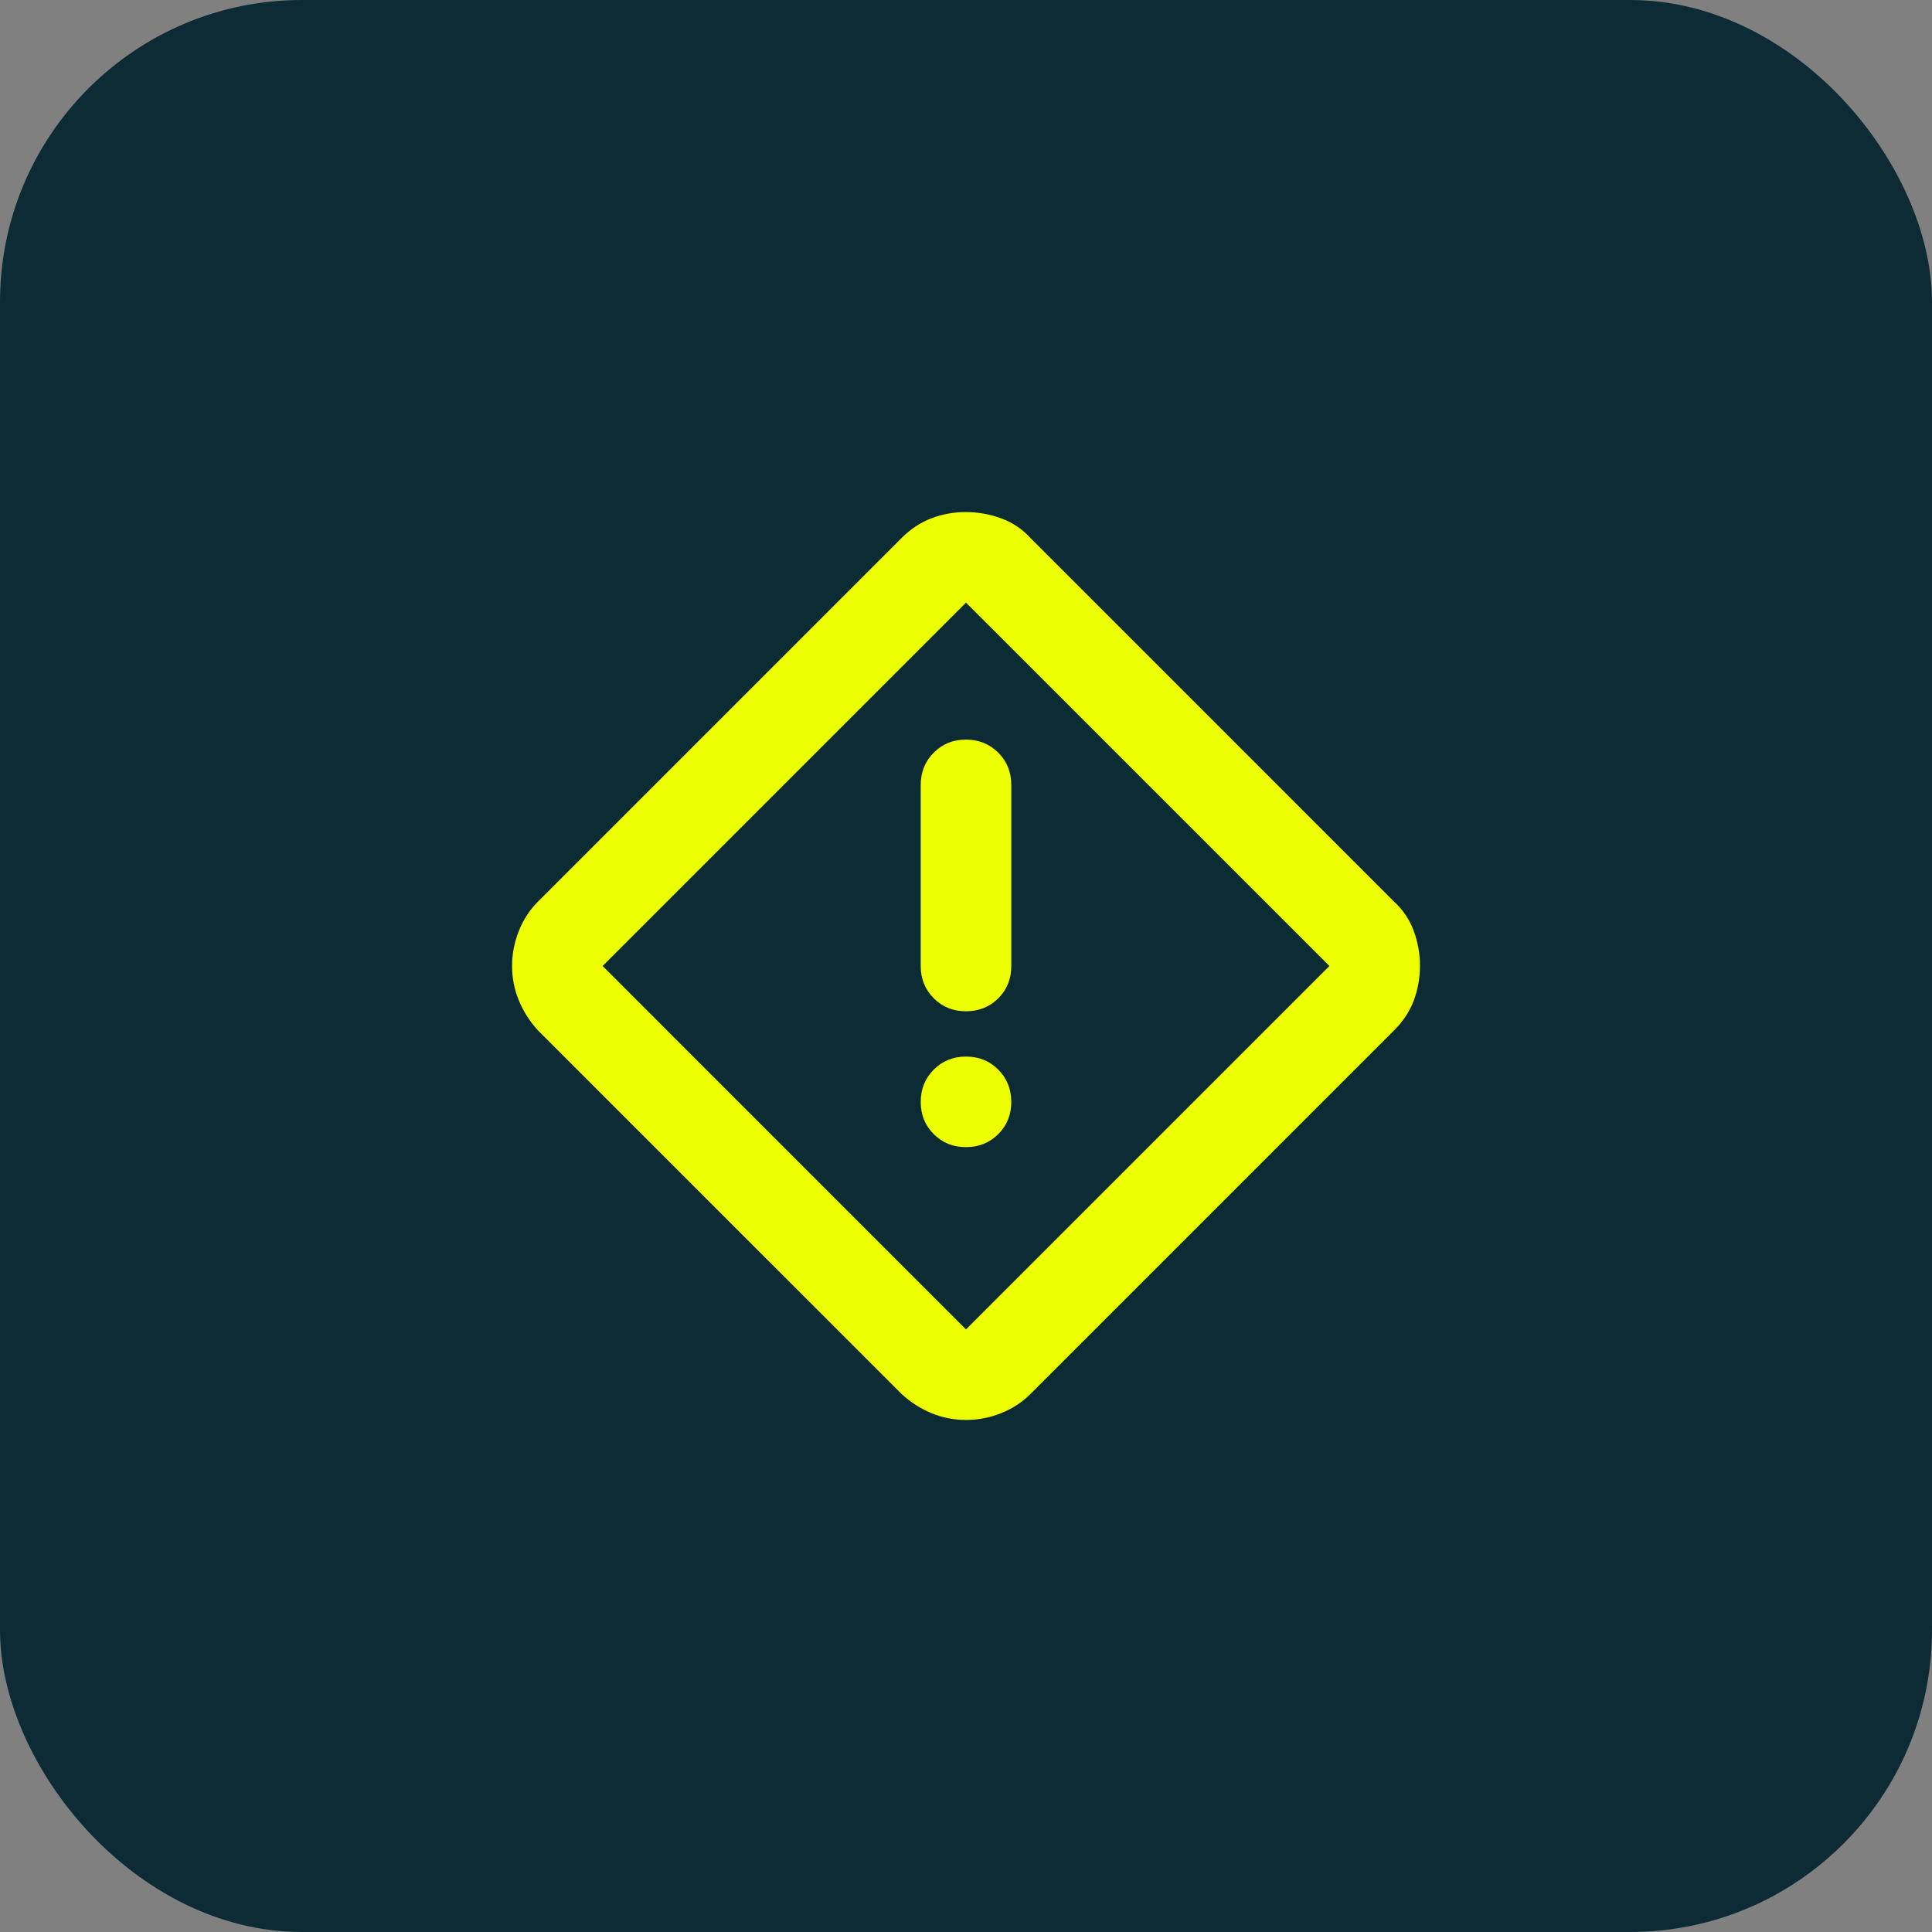
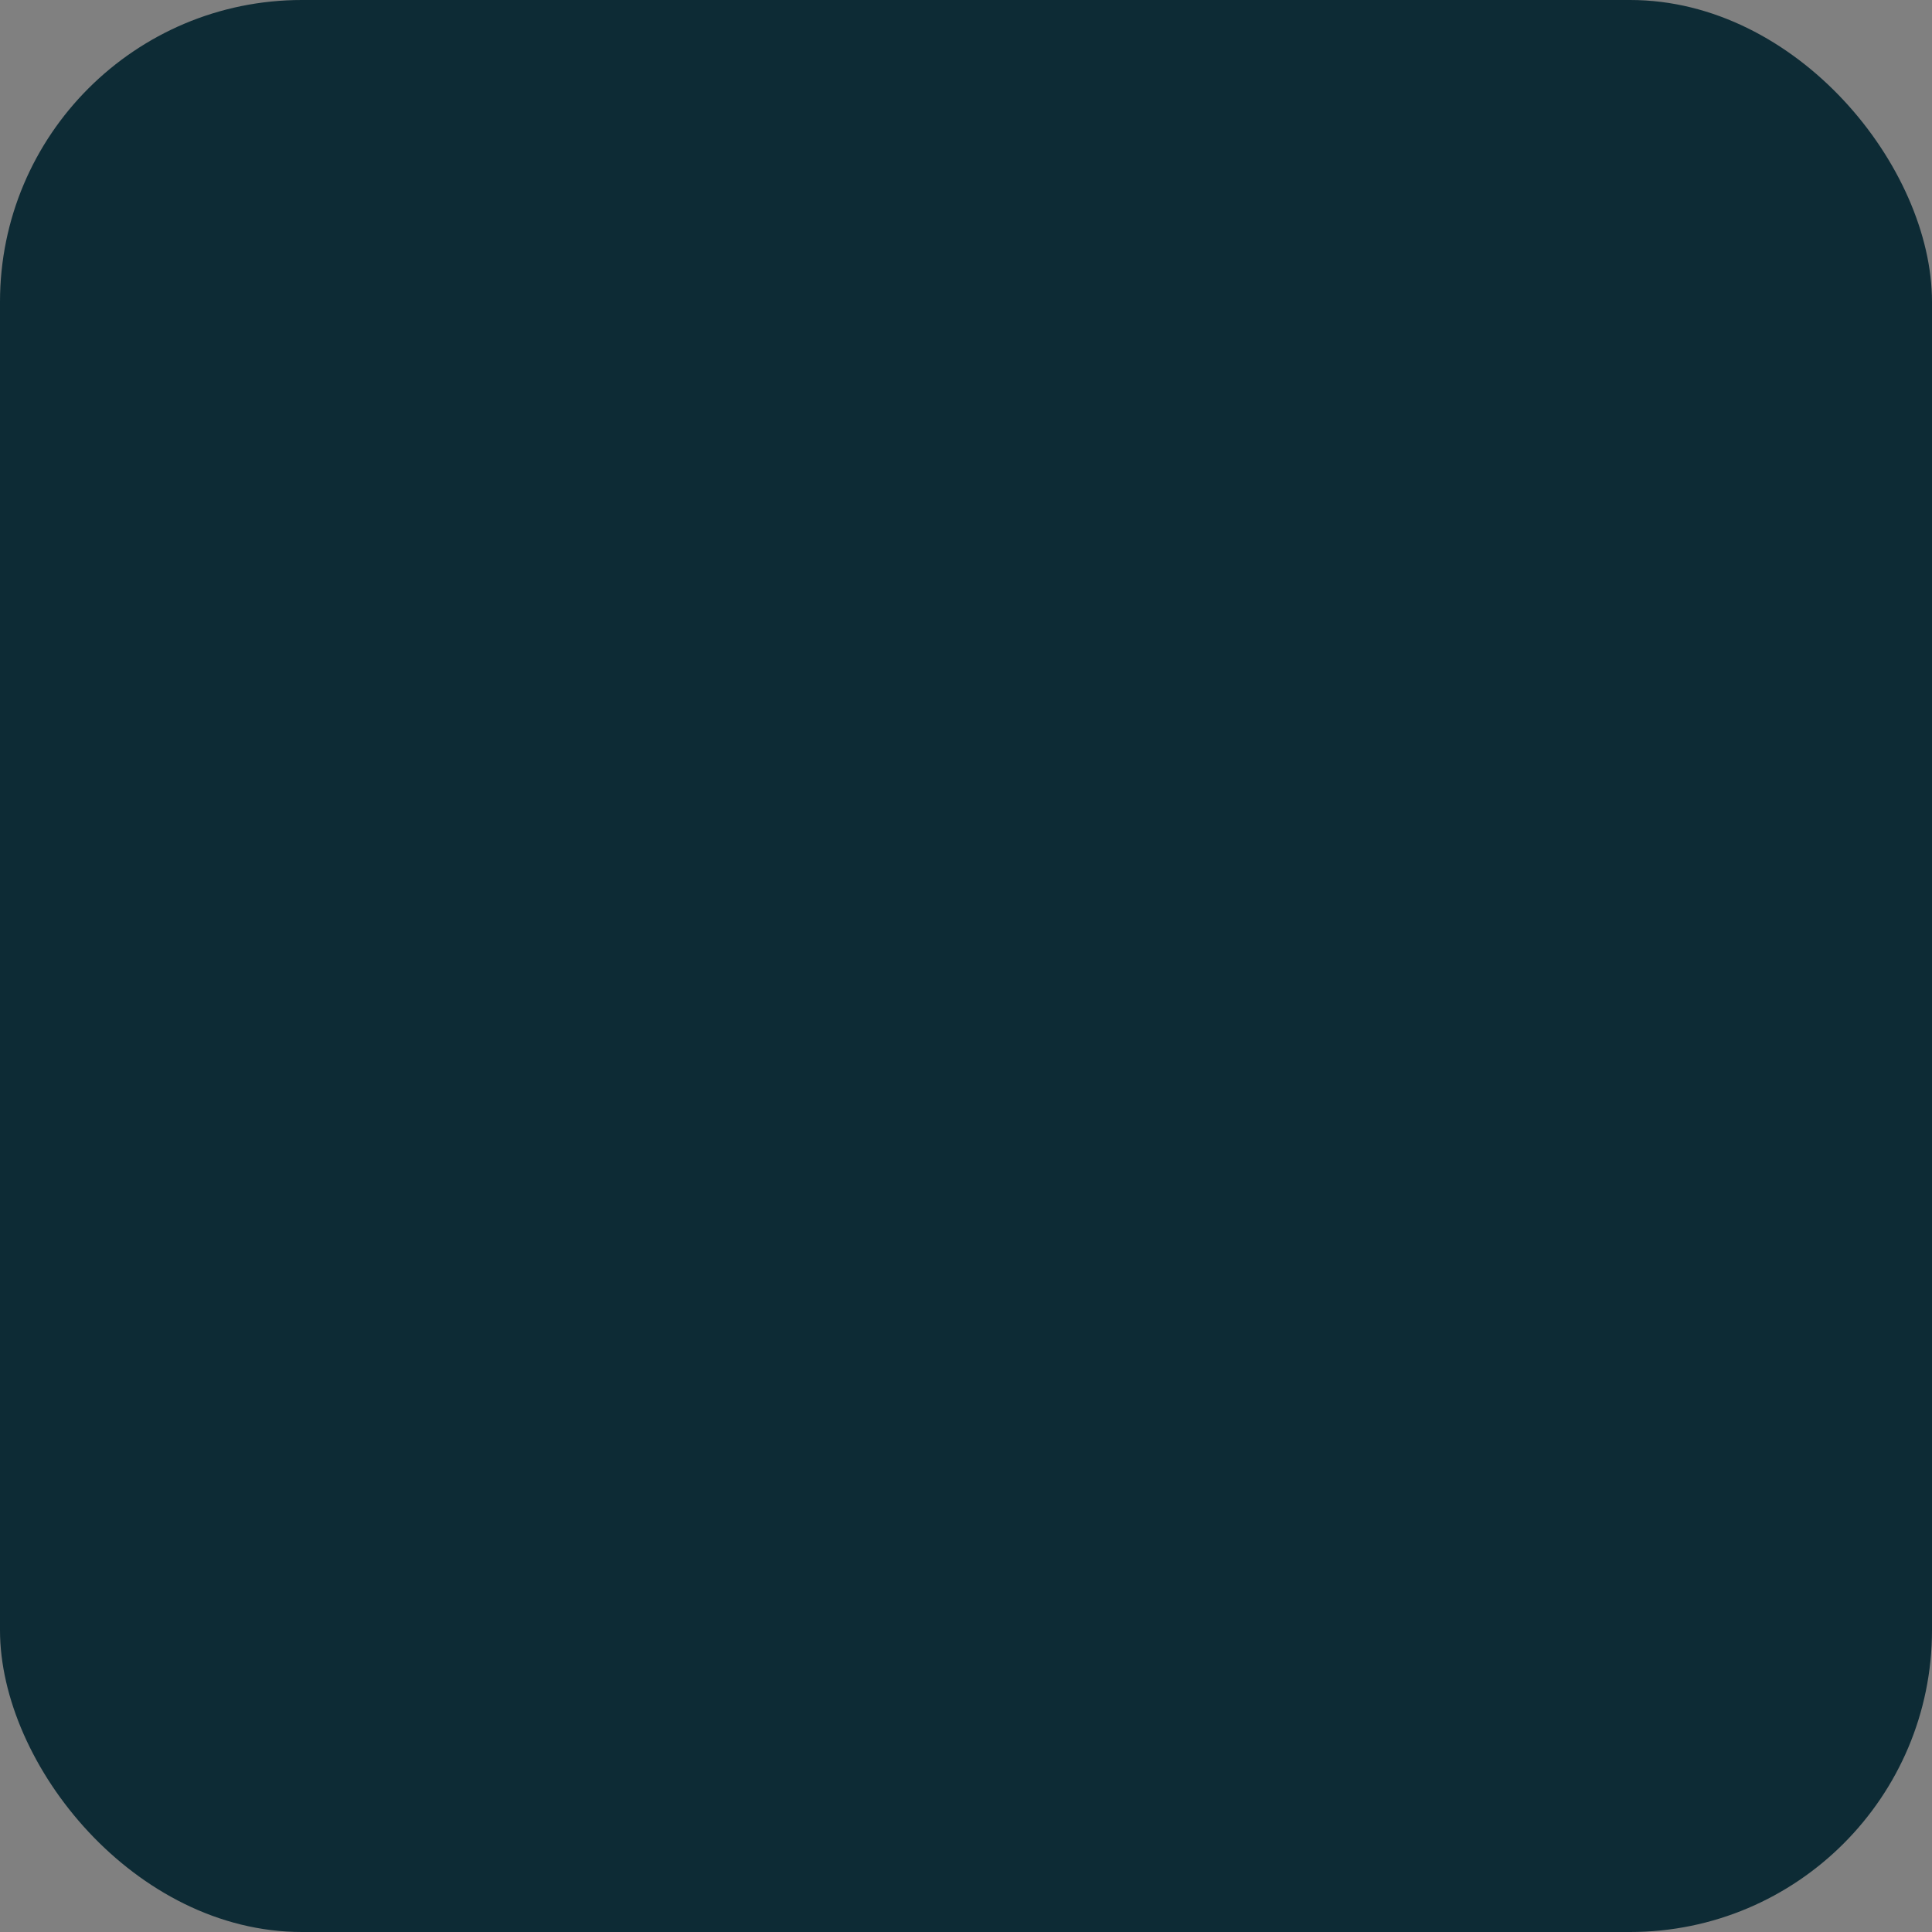
<svg xmlns="http://www.w3.org/2000/svg" width="64" height="64" viewBox="0 0 64 64" fill="none">
  <rect x="0" y="0" width="64" height="64" fill="#808080" stroke="none" />
  <rect width="64" height="64" rx="10" fill="#0D2B35" />
-   <path d="M32 47.038C31.6 47.038 31.219 46.963 30.856 46.813C30.493 46.663 30.162 46.45 29.863 46.175L17.825 34.138C17.55 33.838 17.338 33.506 17.188 33.143C17.038 32.78 16.963 32.399 16.963 32C16.963 31.601 17.038 31.214 17.188 30.838C17.338 30.462 17.55 30.137 17.825 29.863L29.863 17.825C30.163 17.525 30.494 17.306 30.857 17.168C31.22 17.03 31.601 16.962 32 16.963C32.399 16.964 32.787 17.033 33.163 17.17C33.539 17.307 33.864 17.525 34.138 17.825L46.175 29.863C46.475 30.138 46.694 30.463 46.832 30.838C46.97 31.213 47.039 31.6 47.038 32C47.037 32.4 46.968 32.782 46.832 33.145C46.696 33.508 46.477 33.839 46.175 34.138L34.138 46.175C33.863 46.45 33.538 46.663 33.163 46.813C32.788 46.963 32.4 47.038 32 47.038ZM32 44.038L44.038 32L32 19.963L19.963 32L32 44.038ZM32 33.5C32.425 33.5 32.782 33.357 33.07 33.07C33.358 32.783 33.501 32.426 33.5 32V26C33.5 25.575 33.356 25.219 33.068 24.932C32.78 24.645 32.424 24.501 32 24.5C31.576 24.499 31.22 24.643 30.932 24.932C30.644 25.221 30.5 25.577 30.5 26V32C30.5 32.425 30.644 32.782 30.932 33.07C31.22 33.358 31.576 33.501 32 33.5ZM32 38C32.425 38 32.782 37.856 33.07 37.568C33.358 37.28 33.501 36.924 33.5 36.5C33.499 36.076 33.355 35.72 33.068 35.432C32.781 35.144 32.425 35 32 35C31.575 35 31.219 35.144 30.932 35.432C30.645 35.72 30.501 36.076 30.5 36.5C30.499 36.924 30.643 37.281 30.932 37.57C31.221 37.859 31.577 38.002 32 38Z" fill="#EDFE01" />
</svg>